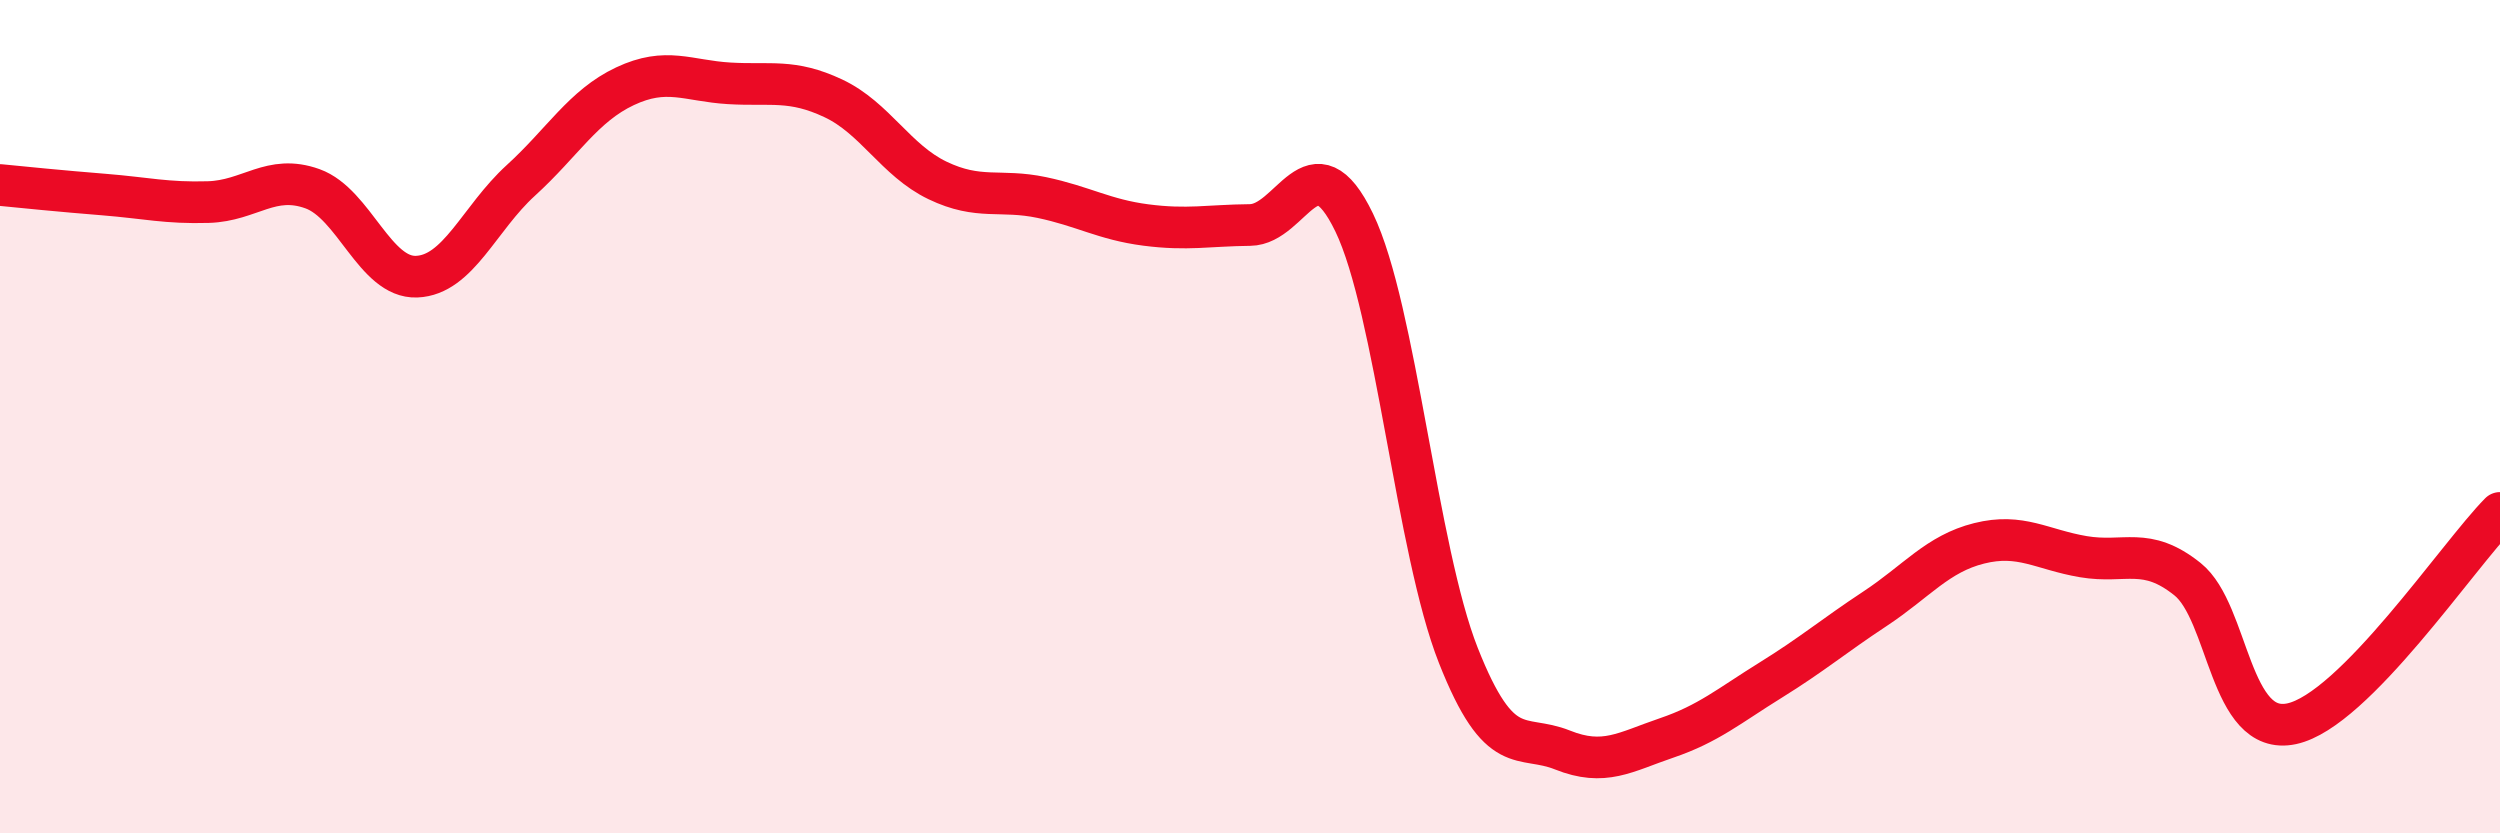
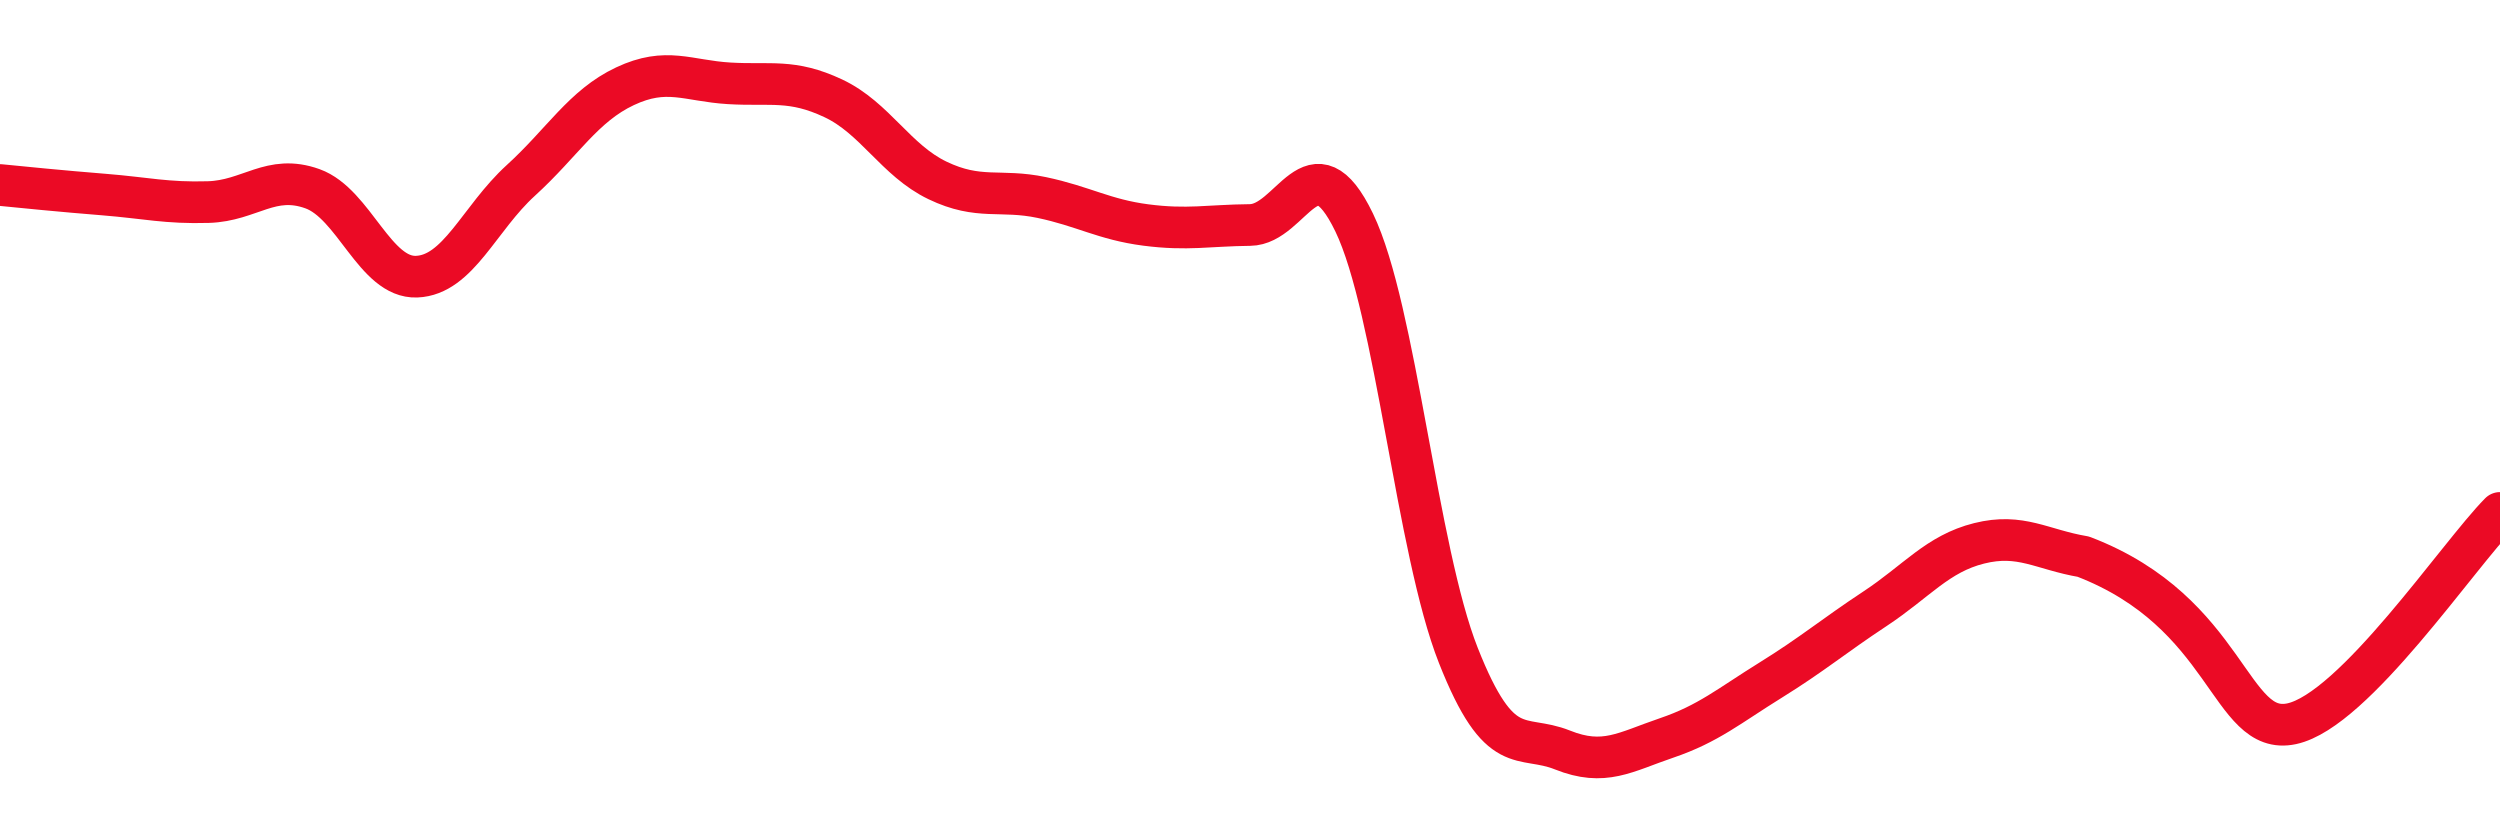
<svg xmlns="http://www.w3.org/2000/svg" width="60" height="20" viewBox="0 0 60 20">
-   <path d="M 0,4.44 C 0.5,4.49 1.5,4.59 2.5,4.67 C 3.5,4.75 4,4.88 5,4.85 C 6,4.82 6.5,4.17 7.5,4.53 C 8.5,4.89 9,6.68 10,6.64 C 11,6.6 11.5,5.24 12.5,4.33 C 13.5,3.42 14,2.54 15,2.07 C 16,1.6 16.5,1.94 17.5,2 C 18.5,2.06 19,1.89 20,2.36 C 21,2.83 21.5,3.85 22.5,4.33 C 23.5,4.81 24,4.53 25,4.74 C 26,4.95 26.5,5.27 27.5,5.4 C 28.5,5.53 29,5.41 30,5.4 C 31,5.39 31.5,3.27 32.5,5.34 C 33.5,7.41 34,13.2 35,15.73 C 36,18.26 36.5,17.6 37.5,18 C 38.5,18.4 39,18.05 40,17.71 C 41,17.37 41.5,16.94 42.5,16.32 C 43.5,15.7 44,15.27 45,14.61 C 46,13.95 46.5,13.29 47.5,13.04 C 48.5,12.79 49,13.19 50,13.36 C 51,13.53 51.5,13.1 52.5,13.9 C 53.5,14.7 53.5,17.69 55,17.37 C 56.5,17.05 59,13.32 60,12.31L60 20L0 20Z" fill="#EB0A25" opacity="0.1" stroke-linecap="round" stroke-linejoin="round" />
-   <path d="M 0,4.44 C 0.5,4.49 1.5,4.59 2.5,4.67 C 3.5,4.75 4,4.88 5,4.85 C 6,4.82 6.5,4.17 7.5,4.53 C 8.5,4.89 9,6.68 10,6.64 C 11,6.6 11.5,5.24 12.5,4.33 C 13.5,3.42 14,2.54 15,2.07 C 16,1.6 16.5,1.94 17.5,2 C 18.5,2.06 19,1.89 20,2.36 C 21,2.83 21.5,3.85 22.5,4.33 C 23.5,4.81 24,4.53 25,4.74 C 26,4.95 26.5,5.27 27.5,5.4 C 28.5,5.53 29,5.41 30,5.4 C 31,5.39 31.5,3.27 32.5,5.34 C 33.5,7.41 34,13.2 35,15.73 C 36,18.26 36.5,17.6 37.5,18 C 38.5,18.4 39,18.05 40,17.71 C 41,17.37 41.5,16.94 42.5,16.32 C 43.5,15.7 44,15.27 45,14.61 C 46,13.95 46.5,13.29 47.5,13.04 C 48.5,12.79 49,13.19 50,13.36 C 51,13.53 51.5,13.1 52.5,13.9 C 53.5,14.7 53.5,17.69 55,17.37 C 56.5,17.05 59,13.32 60,12.31" stroke="#EB0A25" stroke-width="1" fill="none" stroke-linecap="round" stroke-linejoin="round" />
+   <path d="M 0,4.44 C 0.5,4.49 1.5,4.59 2.5,4.67 C 3.5,4.75 4,4.88 5,4.85 C 6,4.82 6.5,4.17 7.5,4.53 C 8.5,4.89 9,6.68 10,6.64 C 11,6.6 11.5,5.24 12.5,4.33 C 13.5,3.42 14,2.54 15,2.07 C 16,1.6 16.5,1.94 17.5,2 C 18.5,2.06 19,1.89 20,2.36 C 21,2.83 21.5,3.85 22.5,4.33 C 23.5,4.81 24,4.53 25,4.74 C 26,4.95 26.5,5.27 27.5,5.4 C 28.5,5.53 29,5.41 30,5.4 C 31,5.39 31.5,3.27 32.5,5.34 C 33.5,7.41 34,13.2 35,15.73 C 36,18.26 36.5,17.6 37.5,18 C 38.5,18.4 39,18.05 40,17.71 C 41,17.37 41.5,16.94 42.5,16.32 C 43.5,15.7 44,15.27 45,14.61 C 46,13.95 46.5,13.29 47.5,13.04 C 48.5,12.79 49,13.19 50,13.36 C 53.5,14.7 53.5,17.69 55,17.37 C 56.5,17.05 59,13.32 60,12.31" stroke="#EB0A25" stroke-width="1" fill="none" stroke-linecap="round" stroke-linejoin="round" />
</svg>